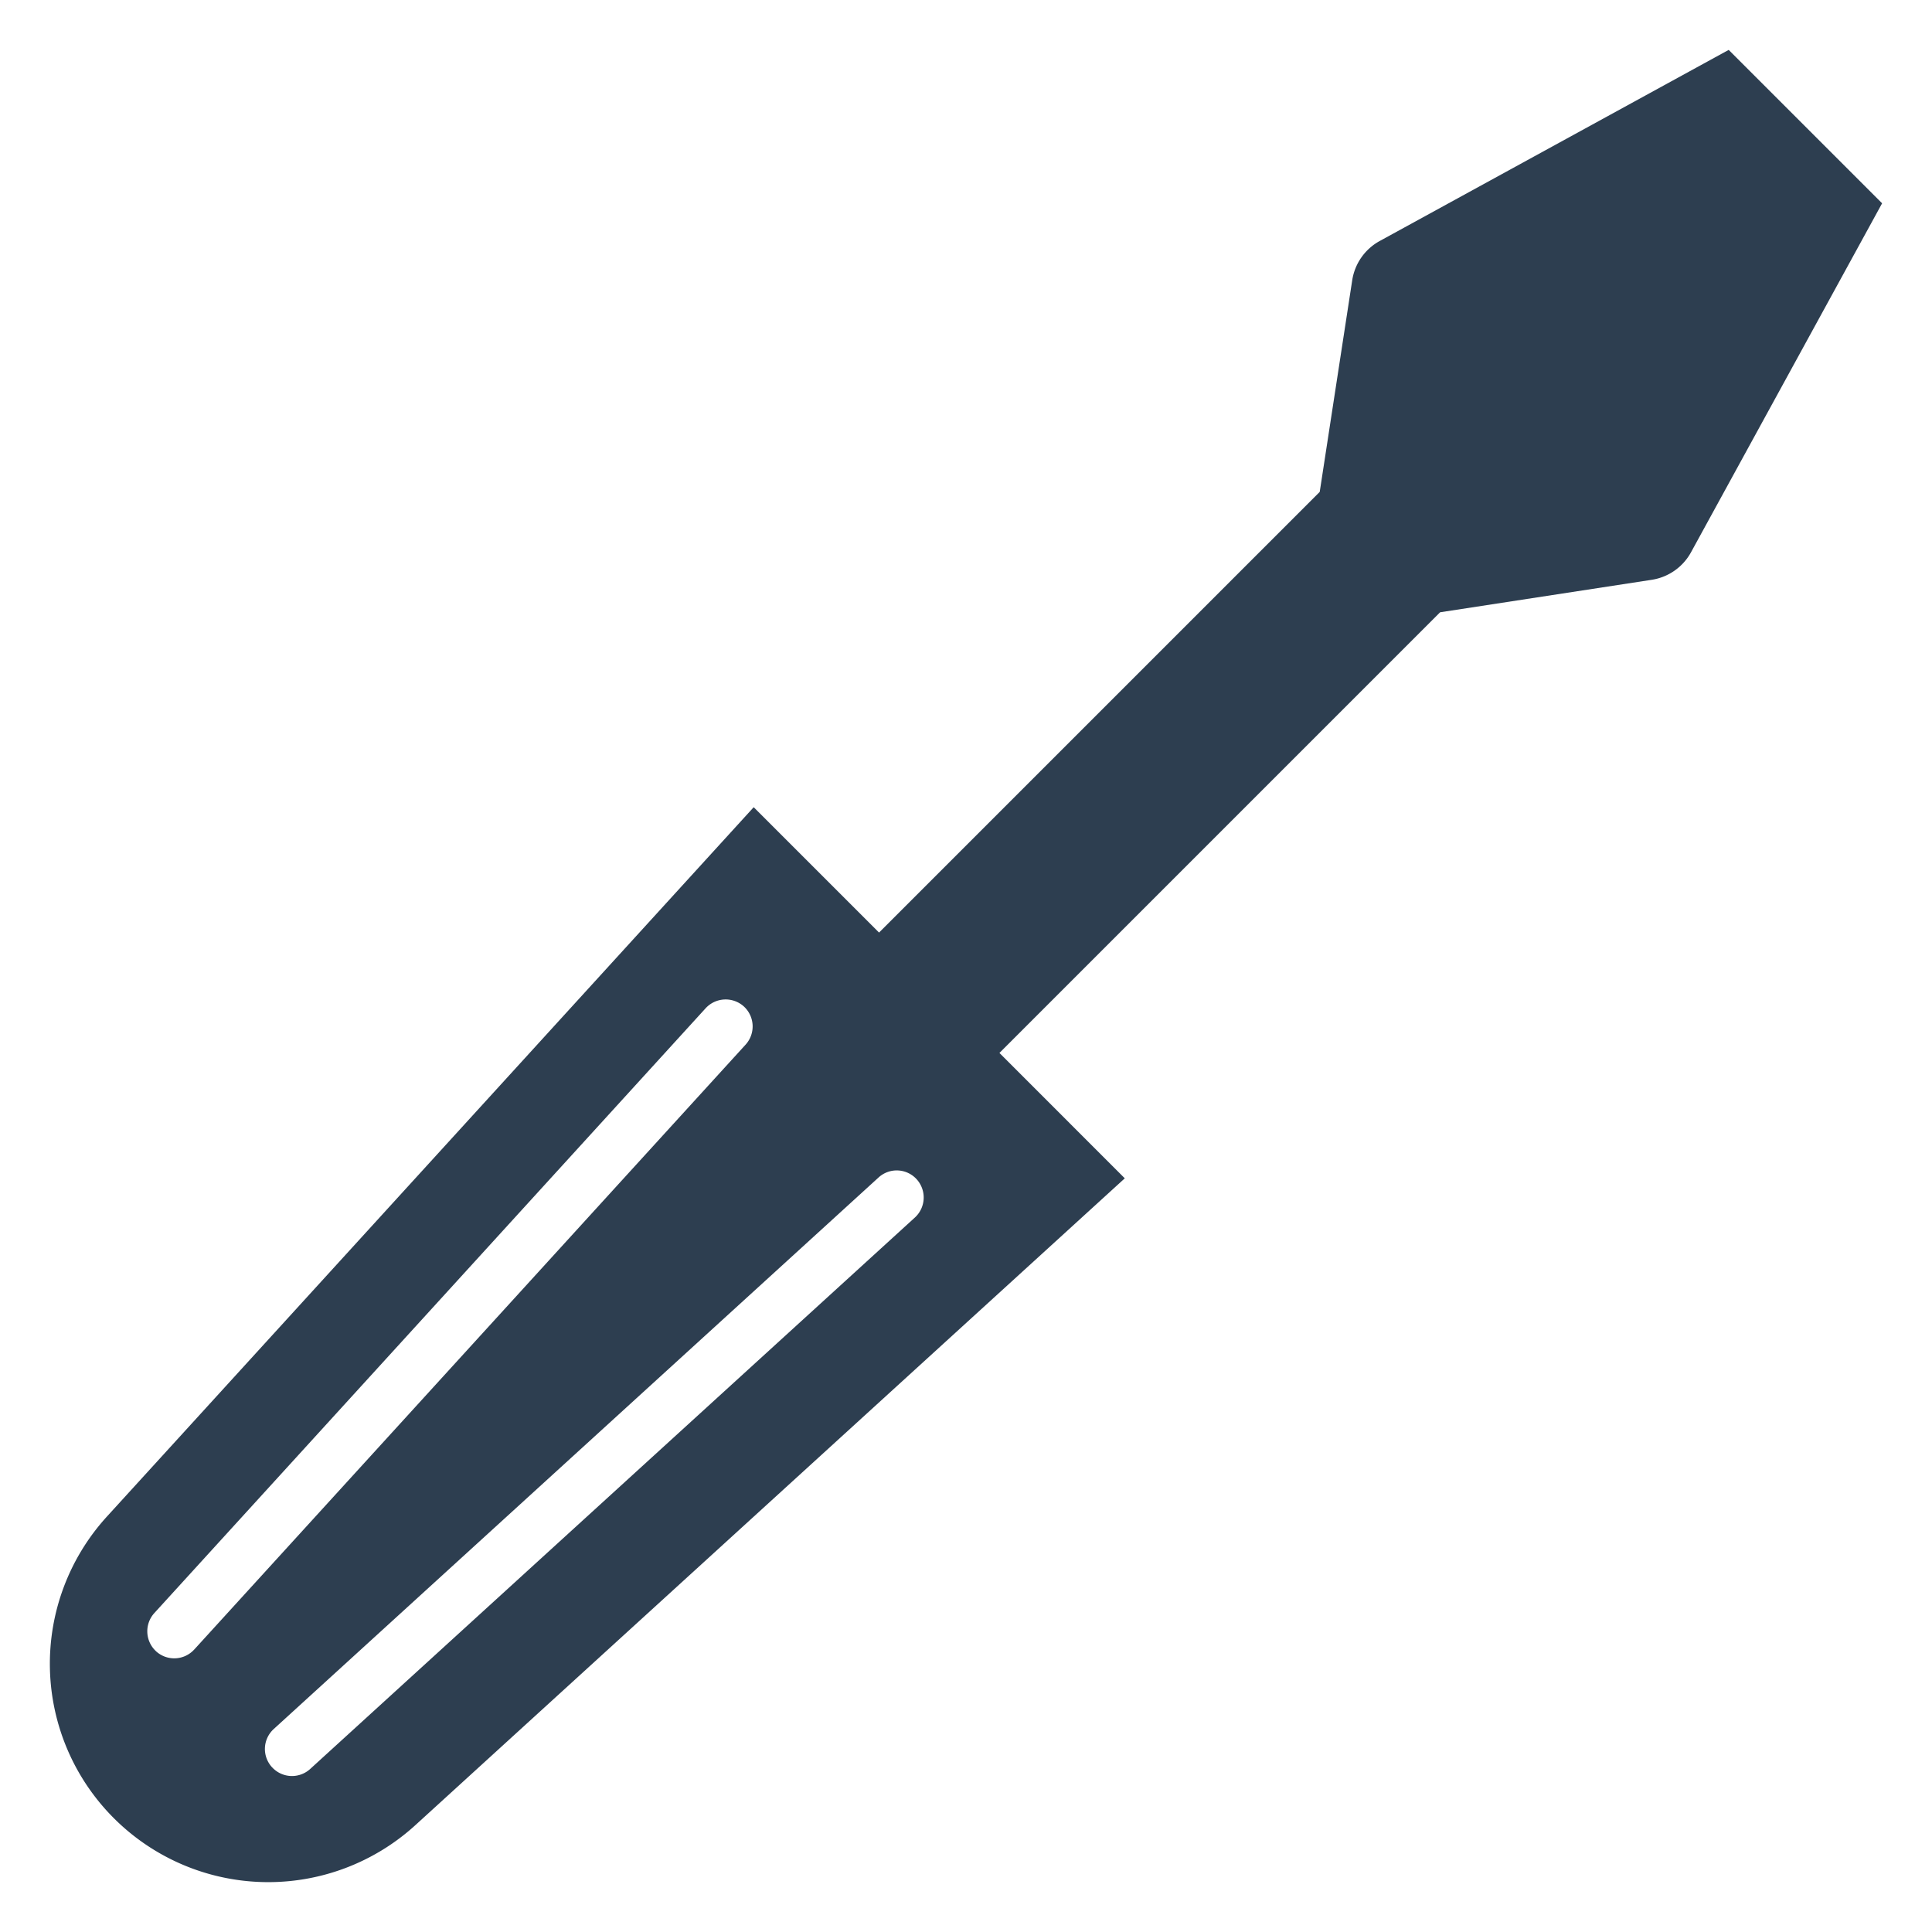
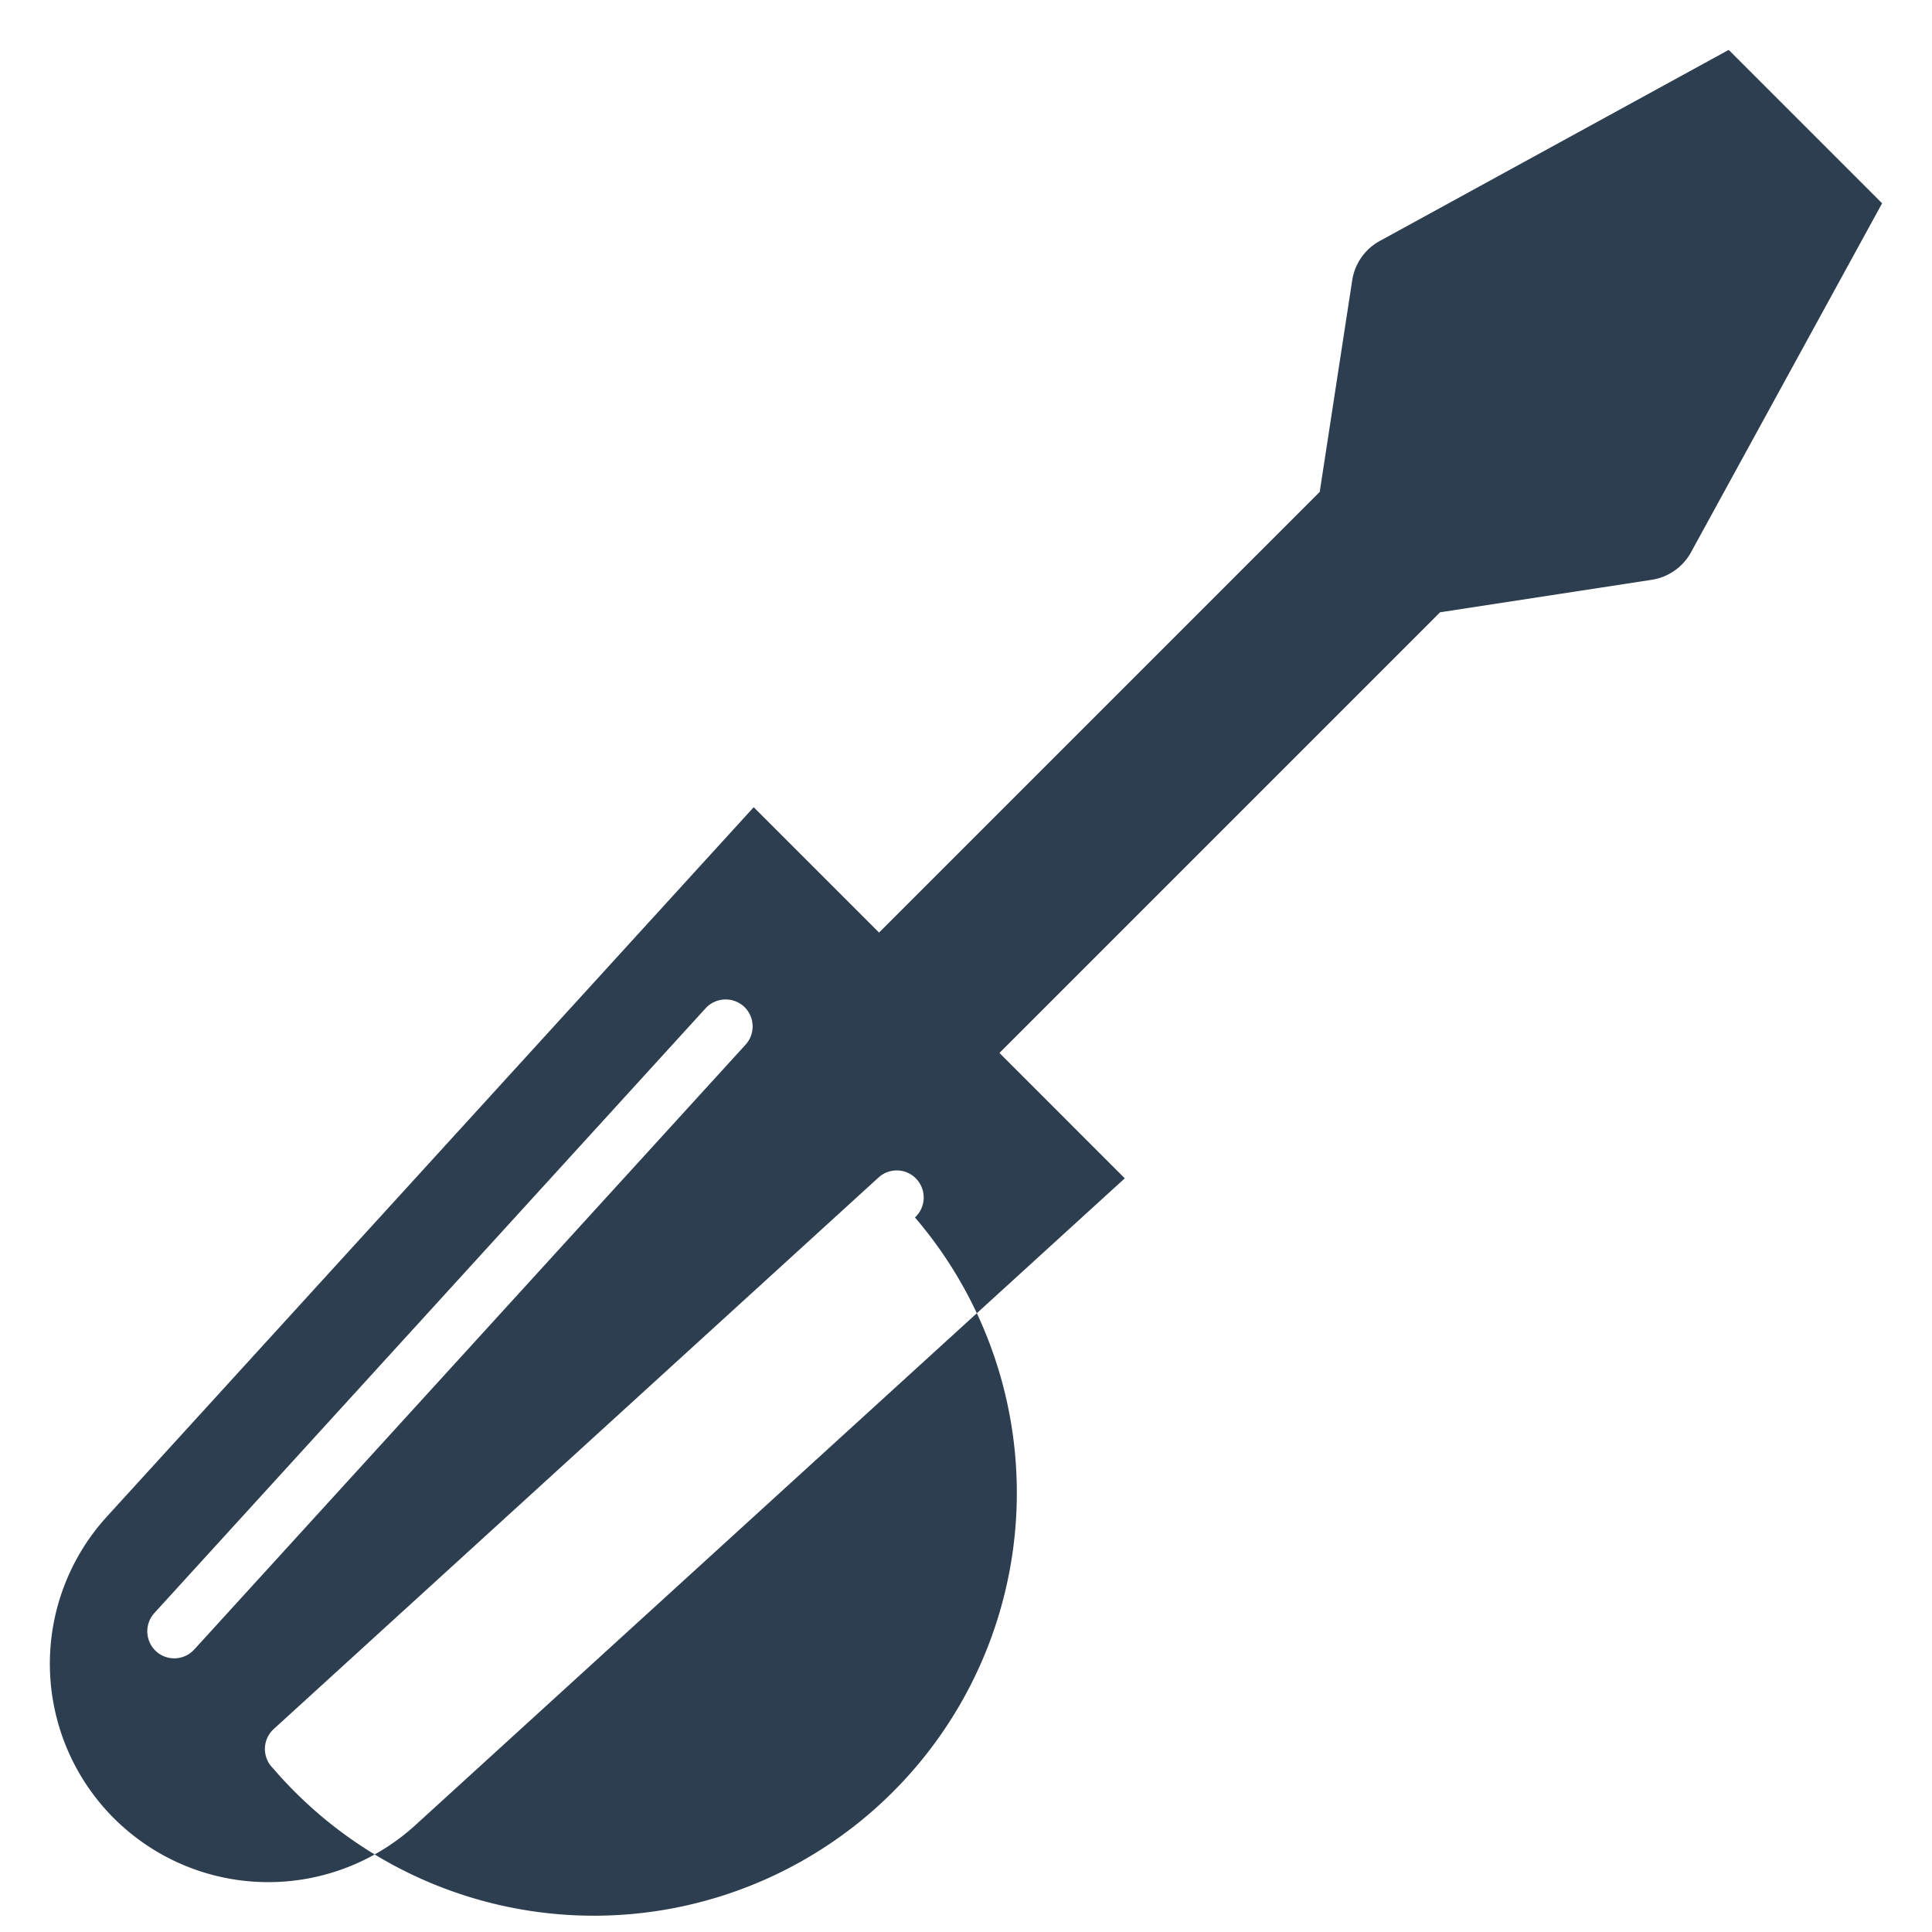
<svg xmlns="http://www.w3.org/2000/svg" id="Layer_1" data-name="Layer 1" viewBox="0 0 128 128">
  <defs>
    <style>.cls-1{fill:#2d3e50;}</style>
  </defs>
  <title>x</title>
-   <path class="cls-1" d="M66.215,69.761,95.411,40.565l14.016-2.151a3.589,3.589,0,0,0,2.602-1.815L124.694,13.47,114.53,3.306,91.402,15.971a3.589,3.589,0,0,0-1.815,2.602L87.435,32.589,58.239,61.785l-8.305-8.305L7.086,100.473A14.469,14.469,0,0,0,27.527,120.914L74.52,78.067Zm-48.137,47.379-.057-.057a1.788,1.788,0,0,1,.114-2.53l40.067-36.537a1.782,1.782,0,0,1,2.53.114,1.8,1.8,0,0,1-.114,2.53L20.551,117.198A1.79,1.79,0,0,1,18.078,117.141ZM49.283,66.681a1.795,1.795,0,0,1,.114,2.53L12.868,109.286l-.086.086a1.789,1.789,0,0,1-2.444.029l-.057-.057a1.797,1.797,0,0,1-.057-2.473l36.529-40.075A1.8,1.8,0,0,1,49.283,66.681Z" />
+   <path class="cls-1" d="M66.215,69.761,95.411,40.565l14.016-2.151a3.589,3.589,0,0,0,2.602-1.815L124.694,13.47,114.53,3.306,91.402,15.971a3.589,3.589,0,0,0-1.815,2.602L87.435,32.589,58.239,61.785l-8.305-8.305L7.086,100.473A14.469,14.469,0,0,0,27.527,120.914L74.52,78.067Zm-48.137,47.379-.057-.057a1.788,1.788,0,0,1,.114-2.53l40.067-36.537a1.782,1.782,0,0,1,2.53.114,1.8,1.8,0,0,1-.114,2.53A1.79,1.79,0,0,1,18.078,117.141ZM49.283,66.681a1.795,1.795,0,0,1,.114,2.53L12.868,109.286l-.086.086a1.789,1.789,0,0,1-2.444.029l-.057-.057a1.797,1.797,0,0,1-.057-2.473l36.529-40.075A1.8,1.8,0,0,1,49.283,66.681Z" />
</svg>